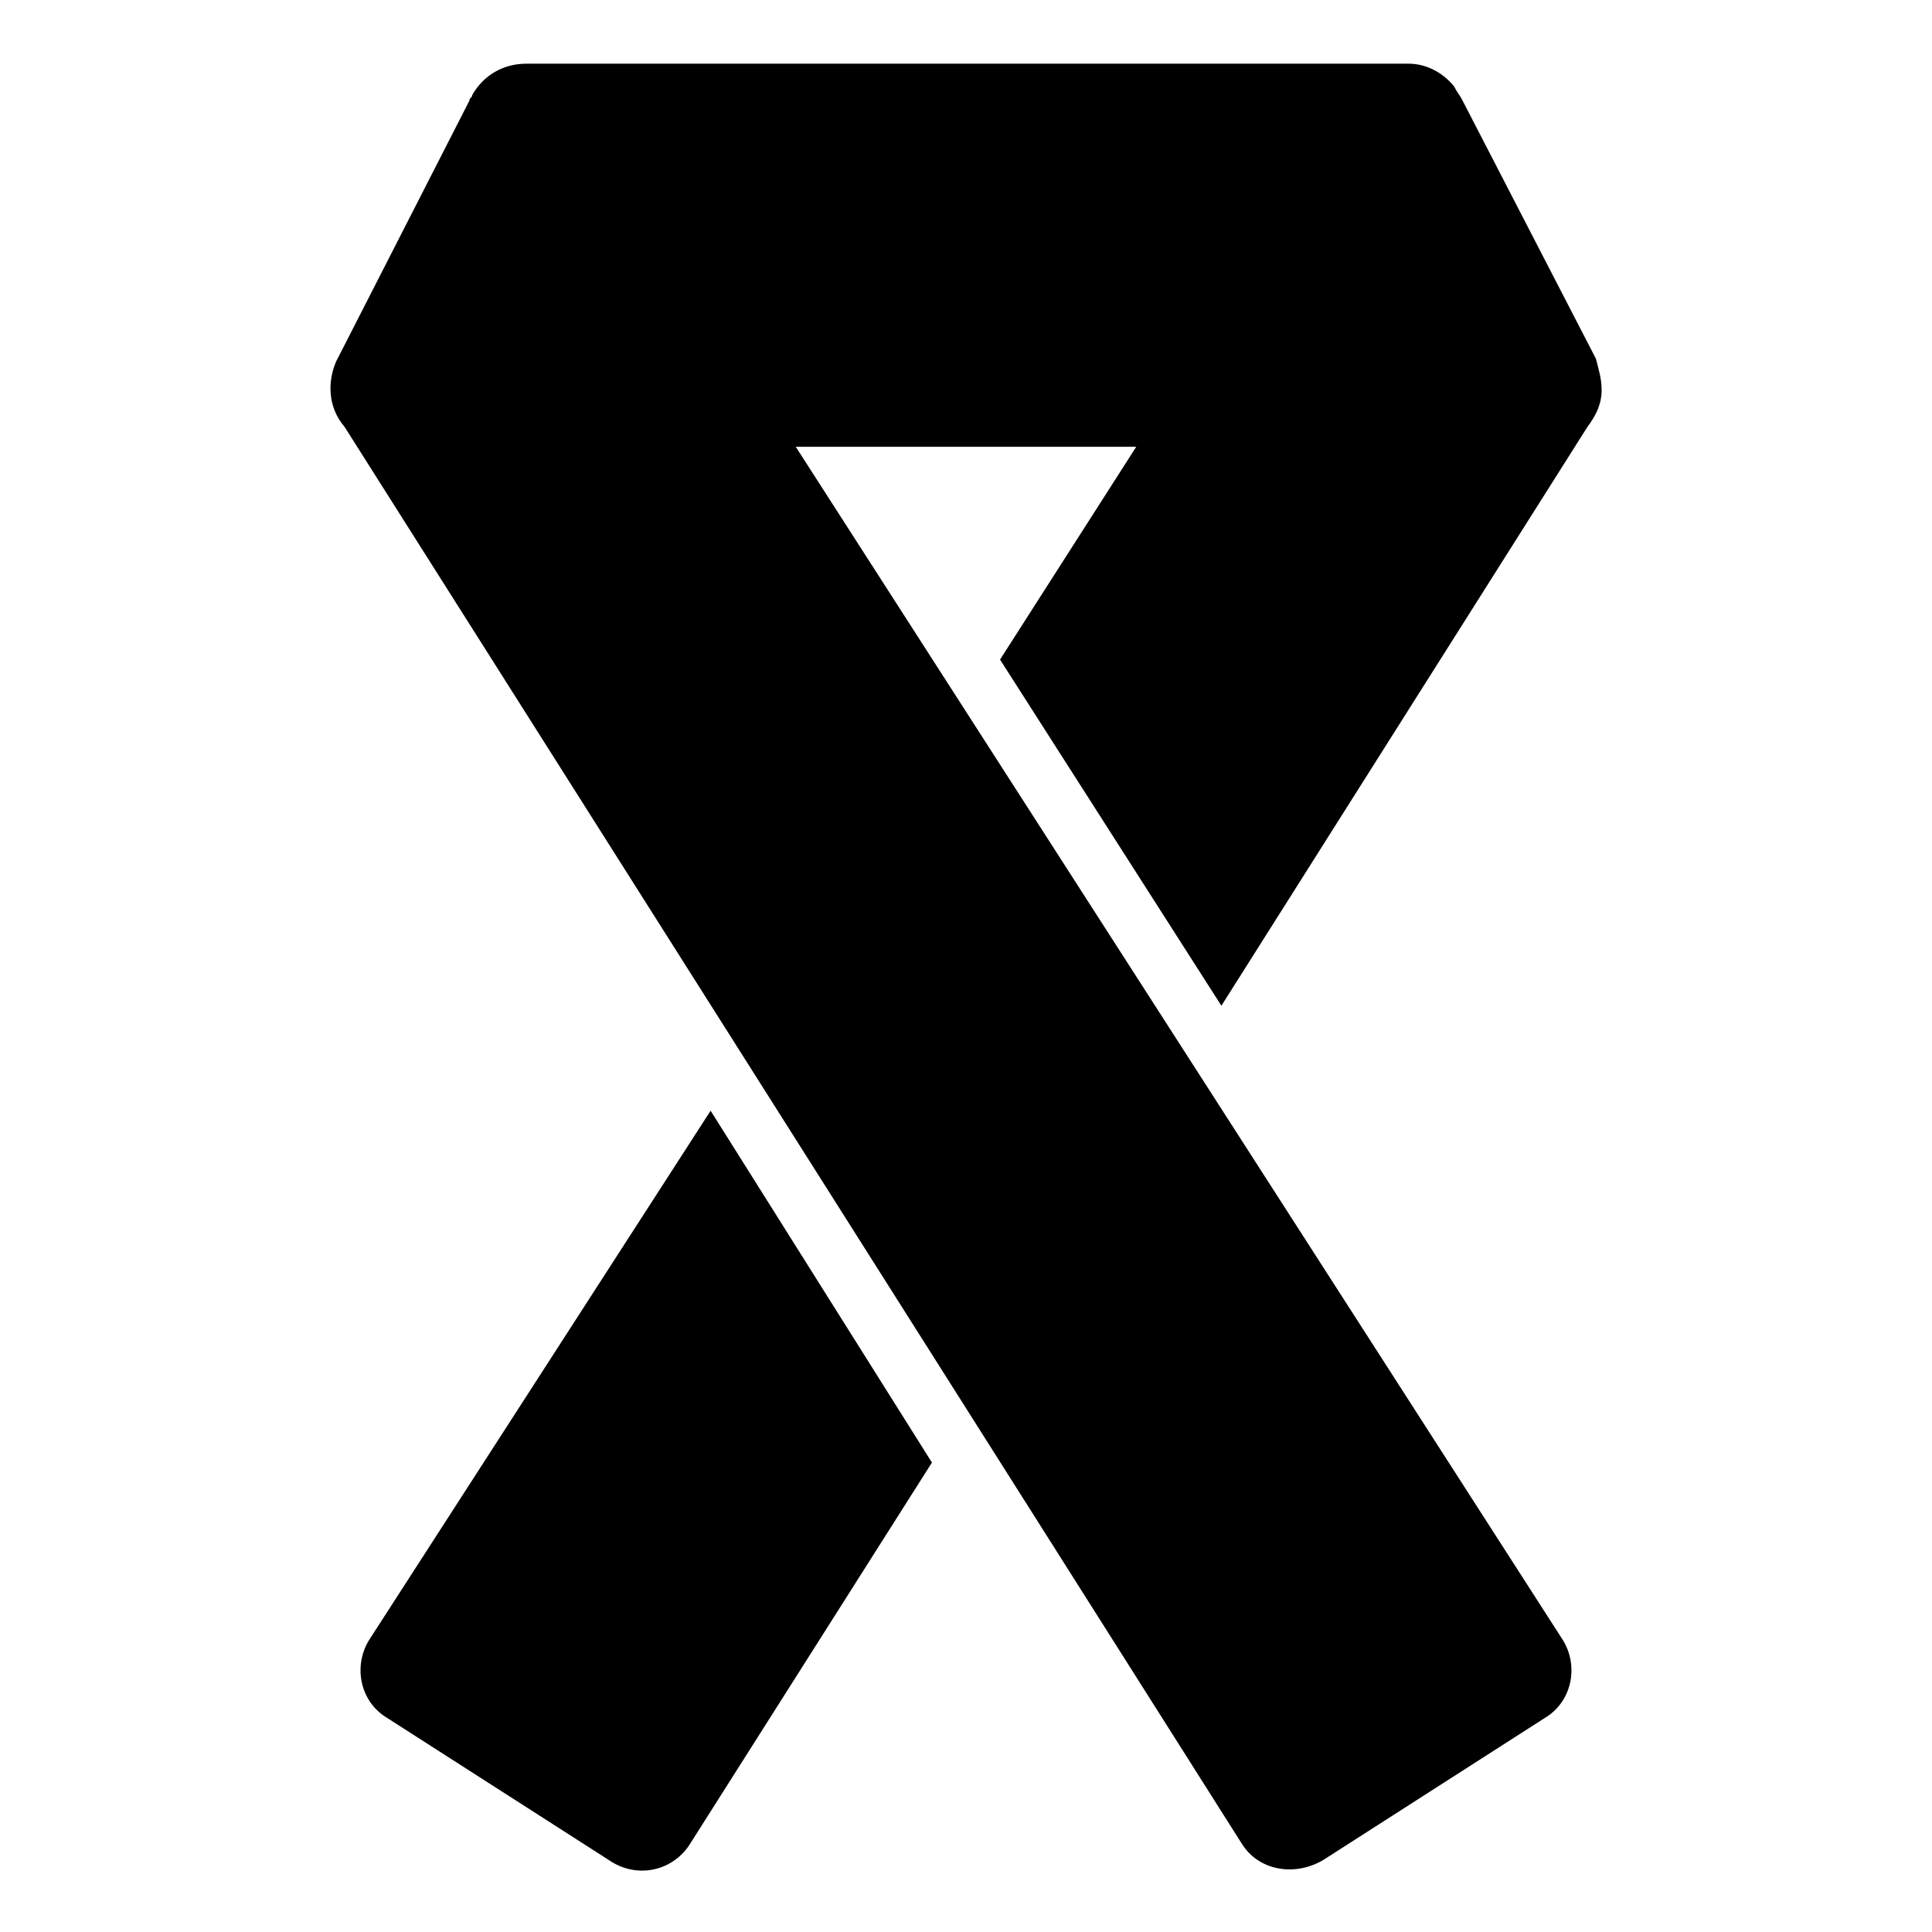
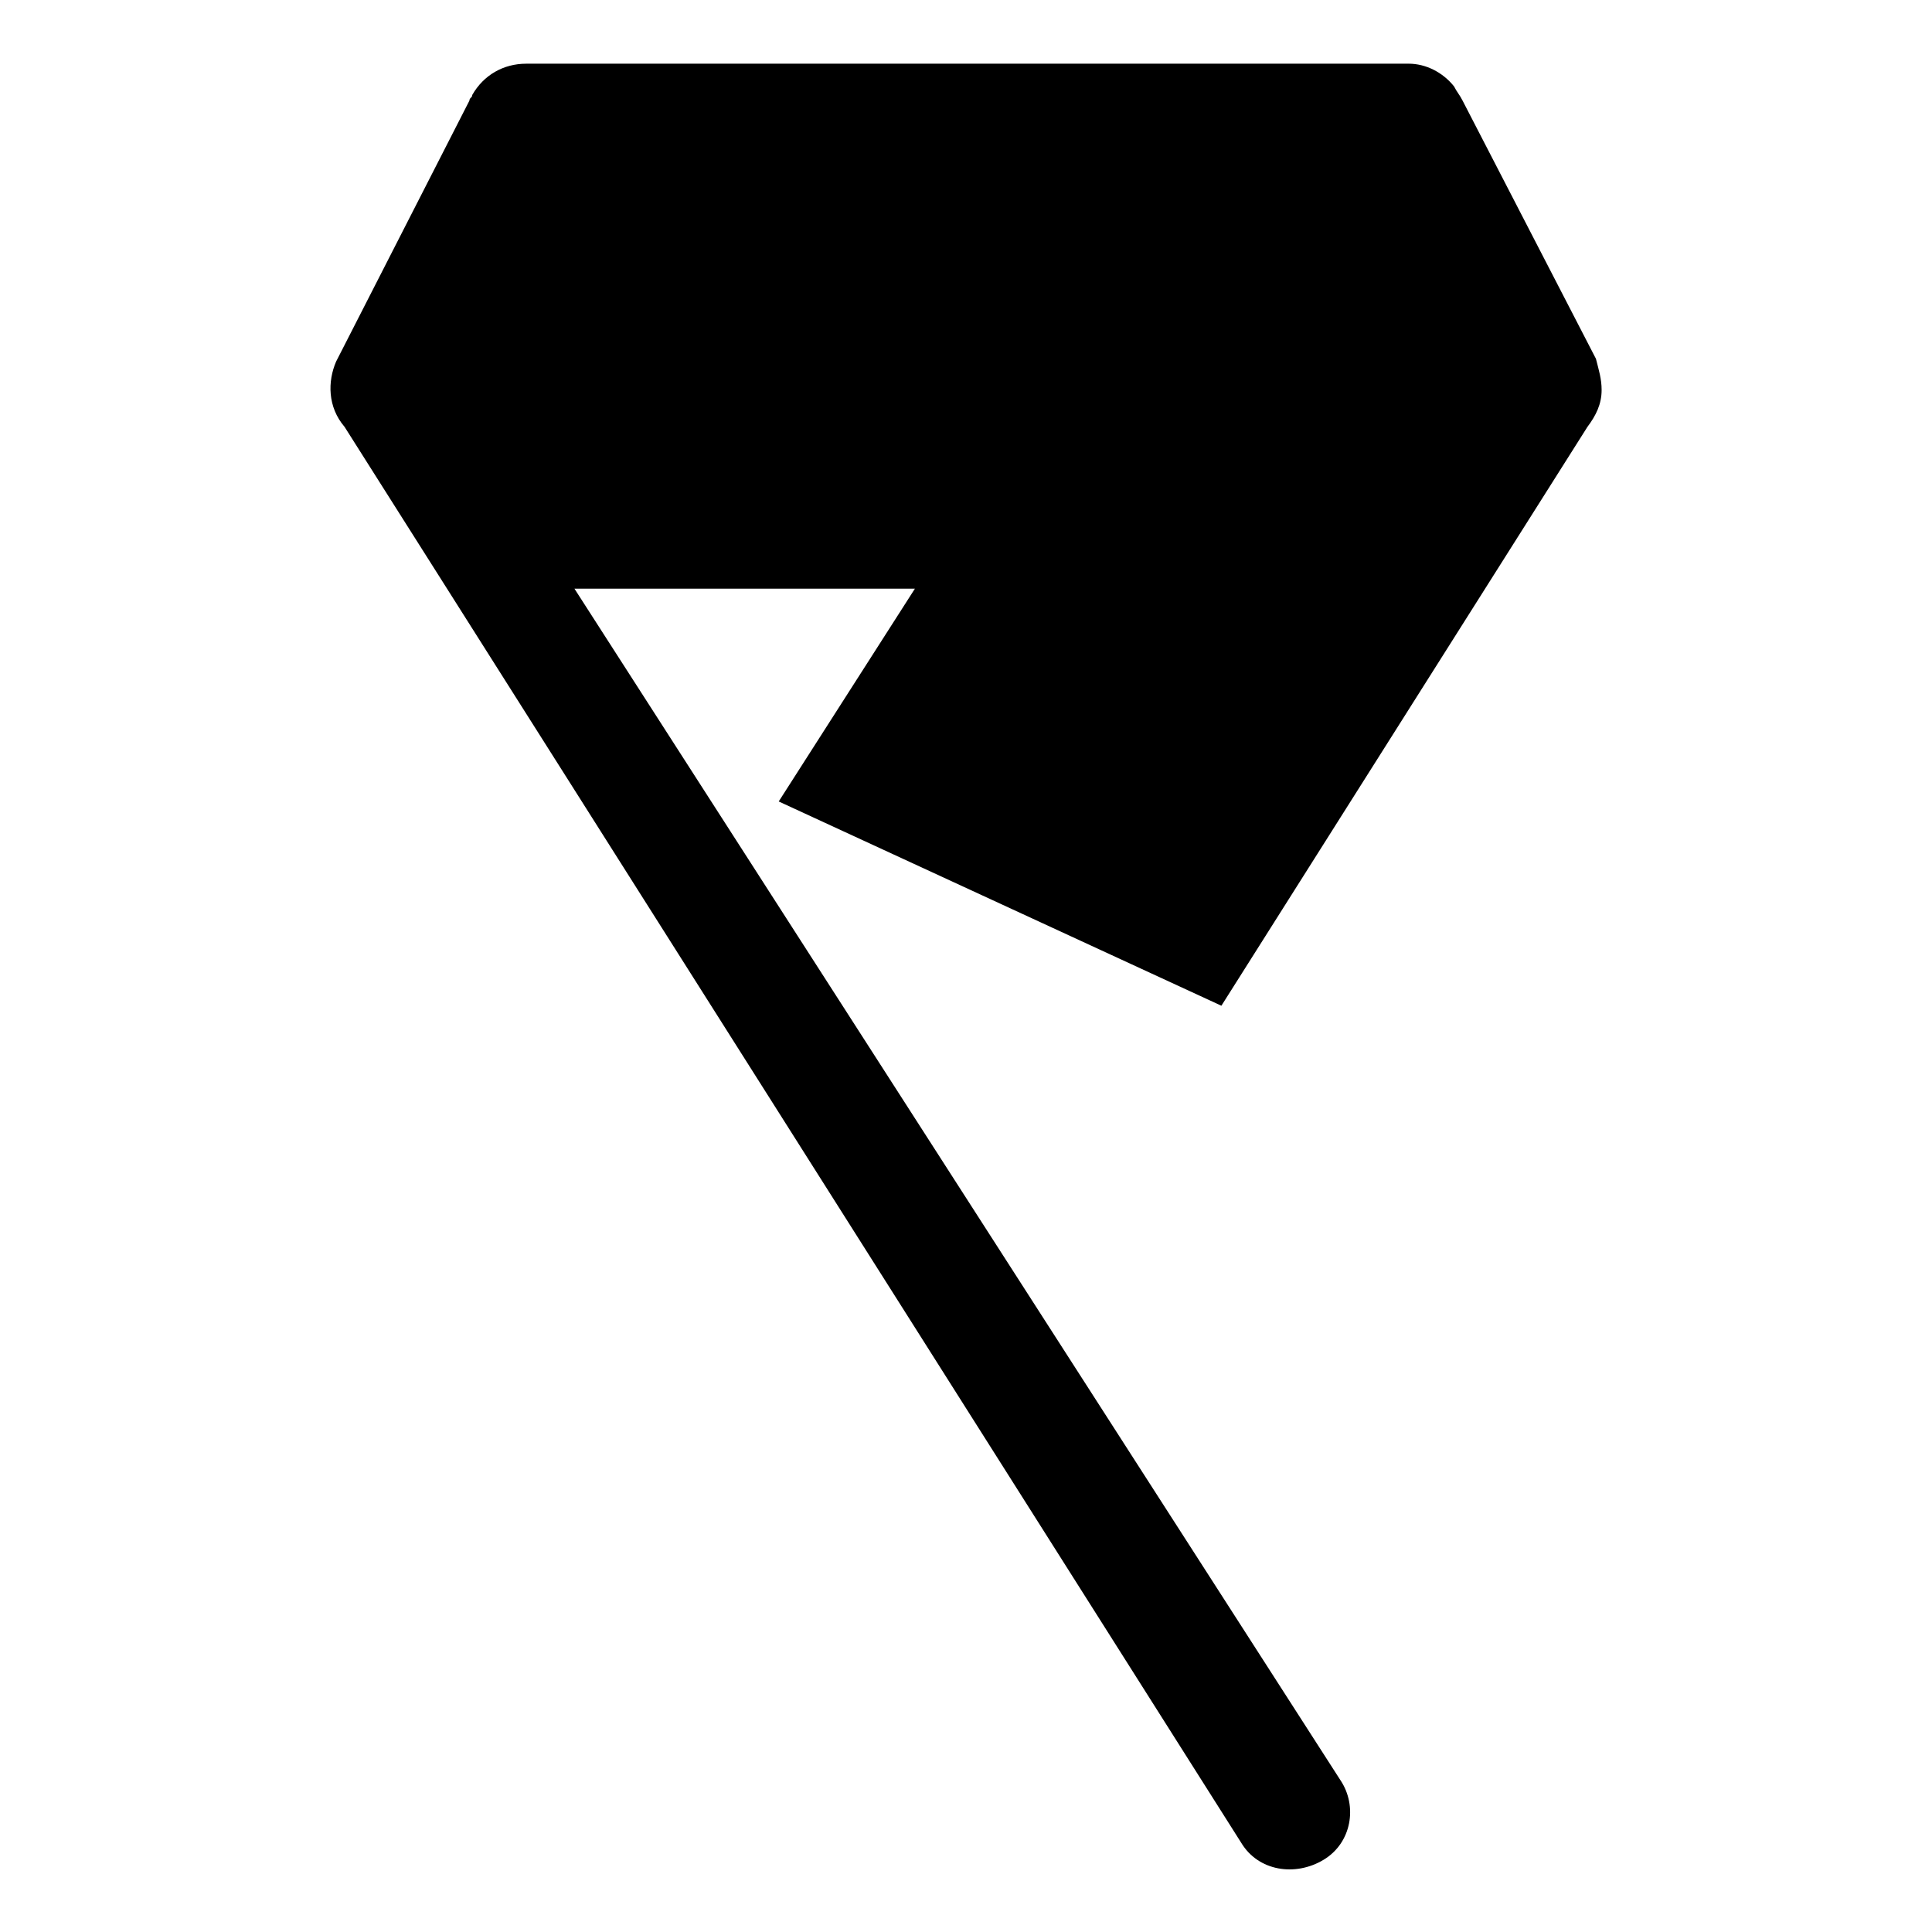
<svg xmlns="http://www.w3.org/2000/svg" fill="#000000" width="800px" height="800px" version="1.1" viewBox="144 144 512 512">
  <g>
-     <path d="m332.32 438.35 58.652 93.242-63.918 100.76c-4.512 7.519-14.289 9.777-21.809 4.512l-58.652-37.598c-7.519-4.512-9.023-14.289-4.512-21.055z" />
-     <path d="m467.68 410.53 97.004-153.4c2.258-3.008 3.762-6.016 3.762-9.777 0-3.008-0.754-5.266-1.504-8.273l-35.348-68.426c-0.754-1.504-1.504-2.258-2.258-3.762-3.008-3.762-7.519-6.016-12.031-6.016l-233.86 0.004c-6.016 0-11.281 3.008-14.289 8.273 0.004 0.75-0.75 0.75-0.75 1.5l-35.344 69.18c-2.258 5.266-2.258 12.031 2.258 17.297l237.62 375.23c4.512 7.519 14.289 9.023 21.809 4.512l58.652-37.598c7.519-4.512 9.023-14.289 4.512-21.055l-203.03-315.82h90.234l-36.094 56.398z" />
+     <path d="m467.68 410.53 97.004-153.4c2.258-3.008 3.762-6.016 3.762-9.777 0-3.008-0.754-5.266-1.504-8.273l-35.348-68.426c-0.754-1.504-1.504-2.258-2.258-3.762-3.008-3.762-7.519-6.016-12.031-6.016l-233.86 0.004c-6.016 0-11.281 3.008-14.289 8.273 0.004 0.75-0.75 0.75-0.75 1.5l-35.344 69.18c-2.258 5.266-2.258 12.031 2.258 17.297l237.62 375.23c4.512 7.519 14.289 9.023 21.809 4.512c7.519-4.512 9.023-14.289 4.512-21.055l-203.03-315.82h90.234l-36.094 56.398z" />
  </g>
</svg>